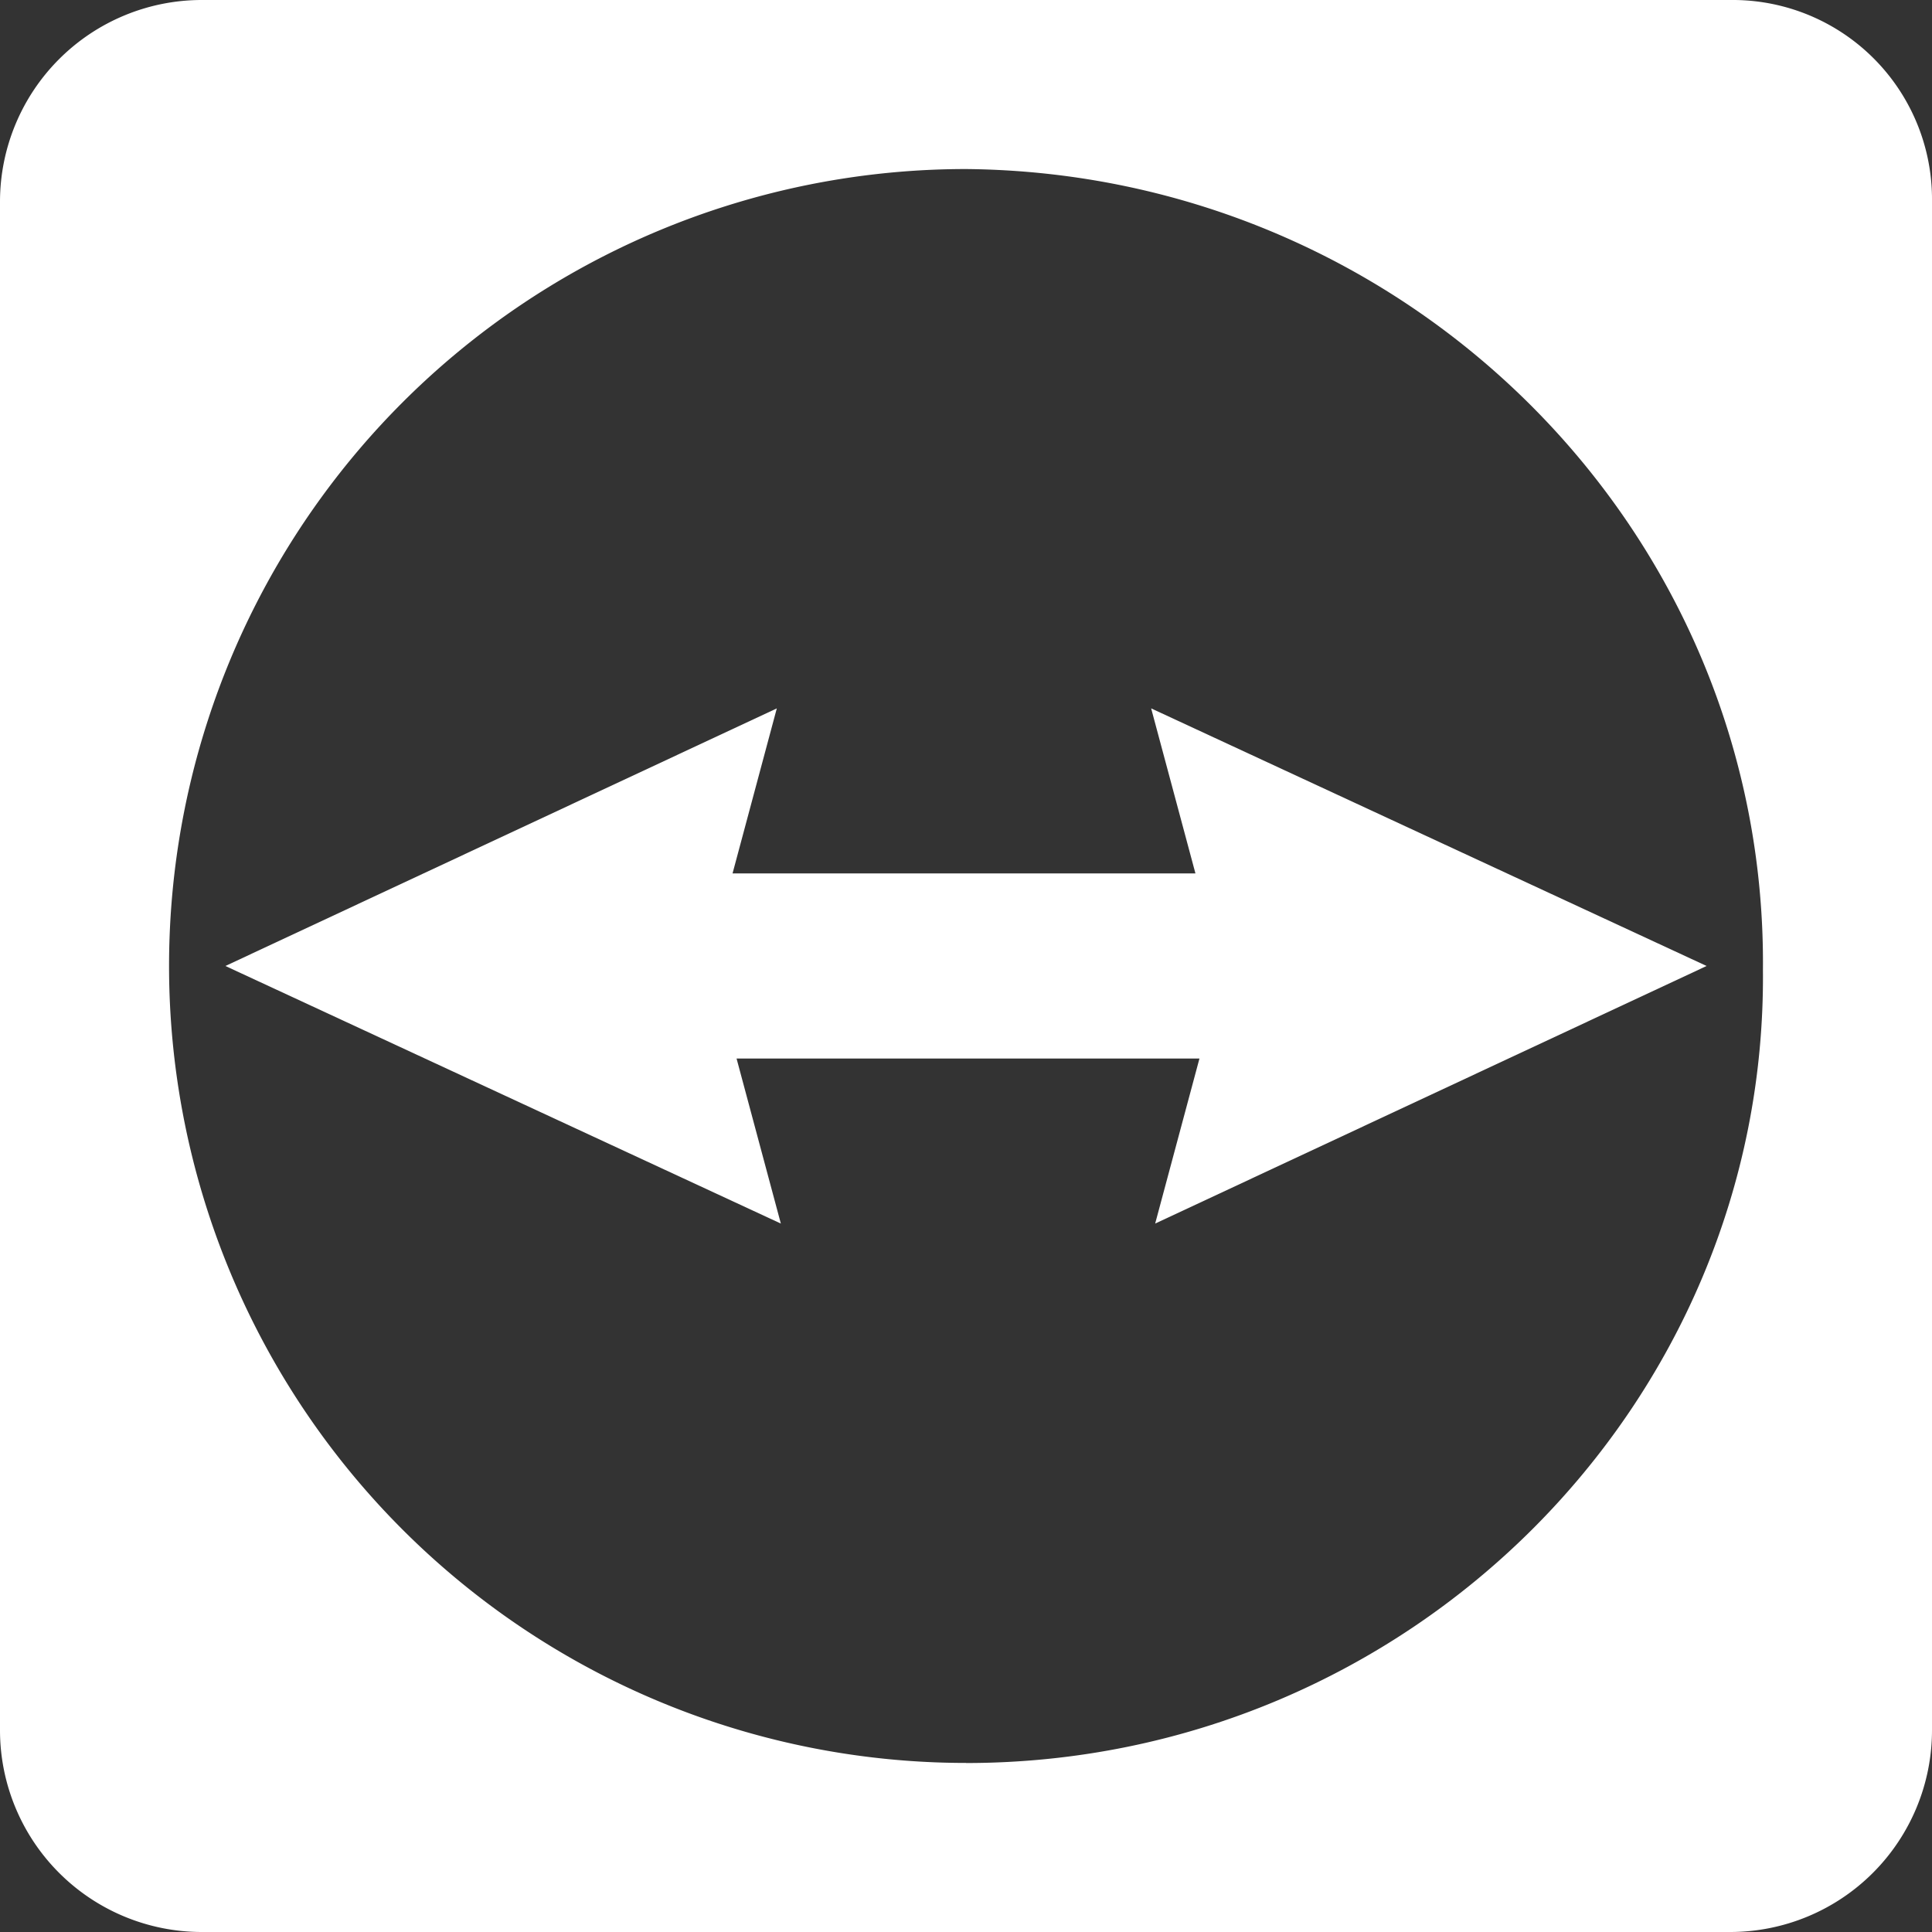
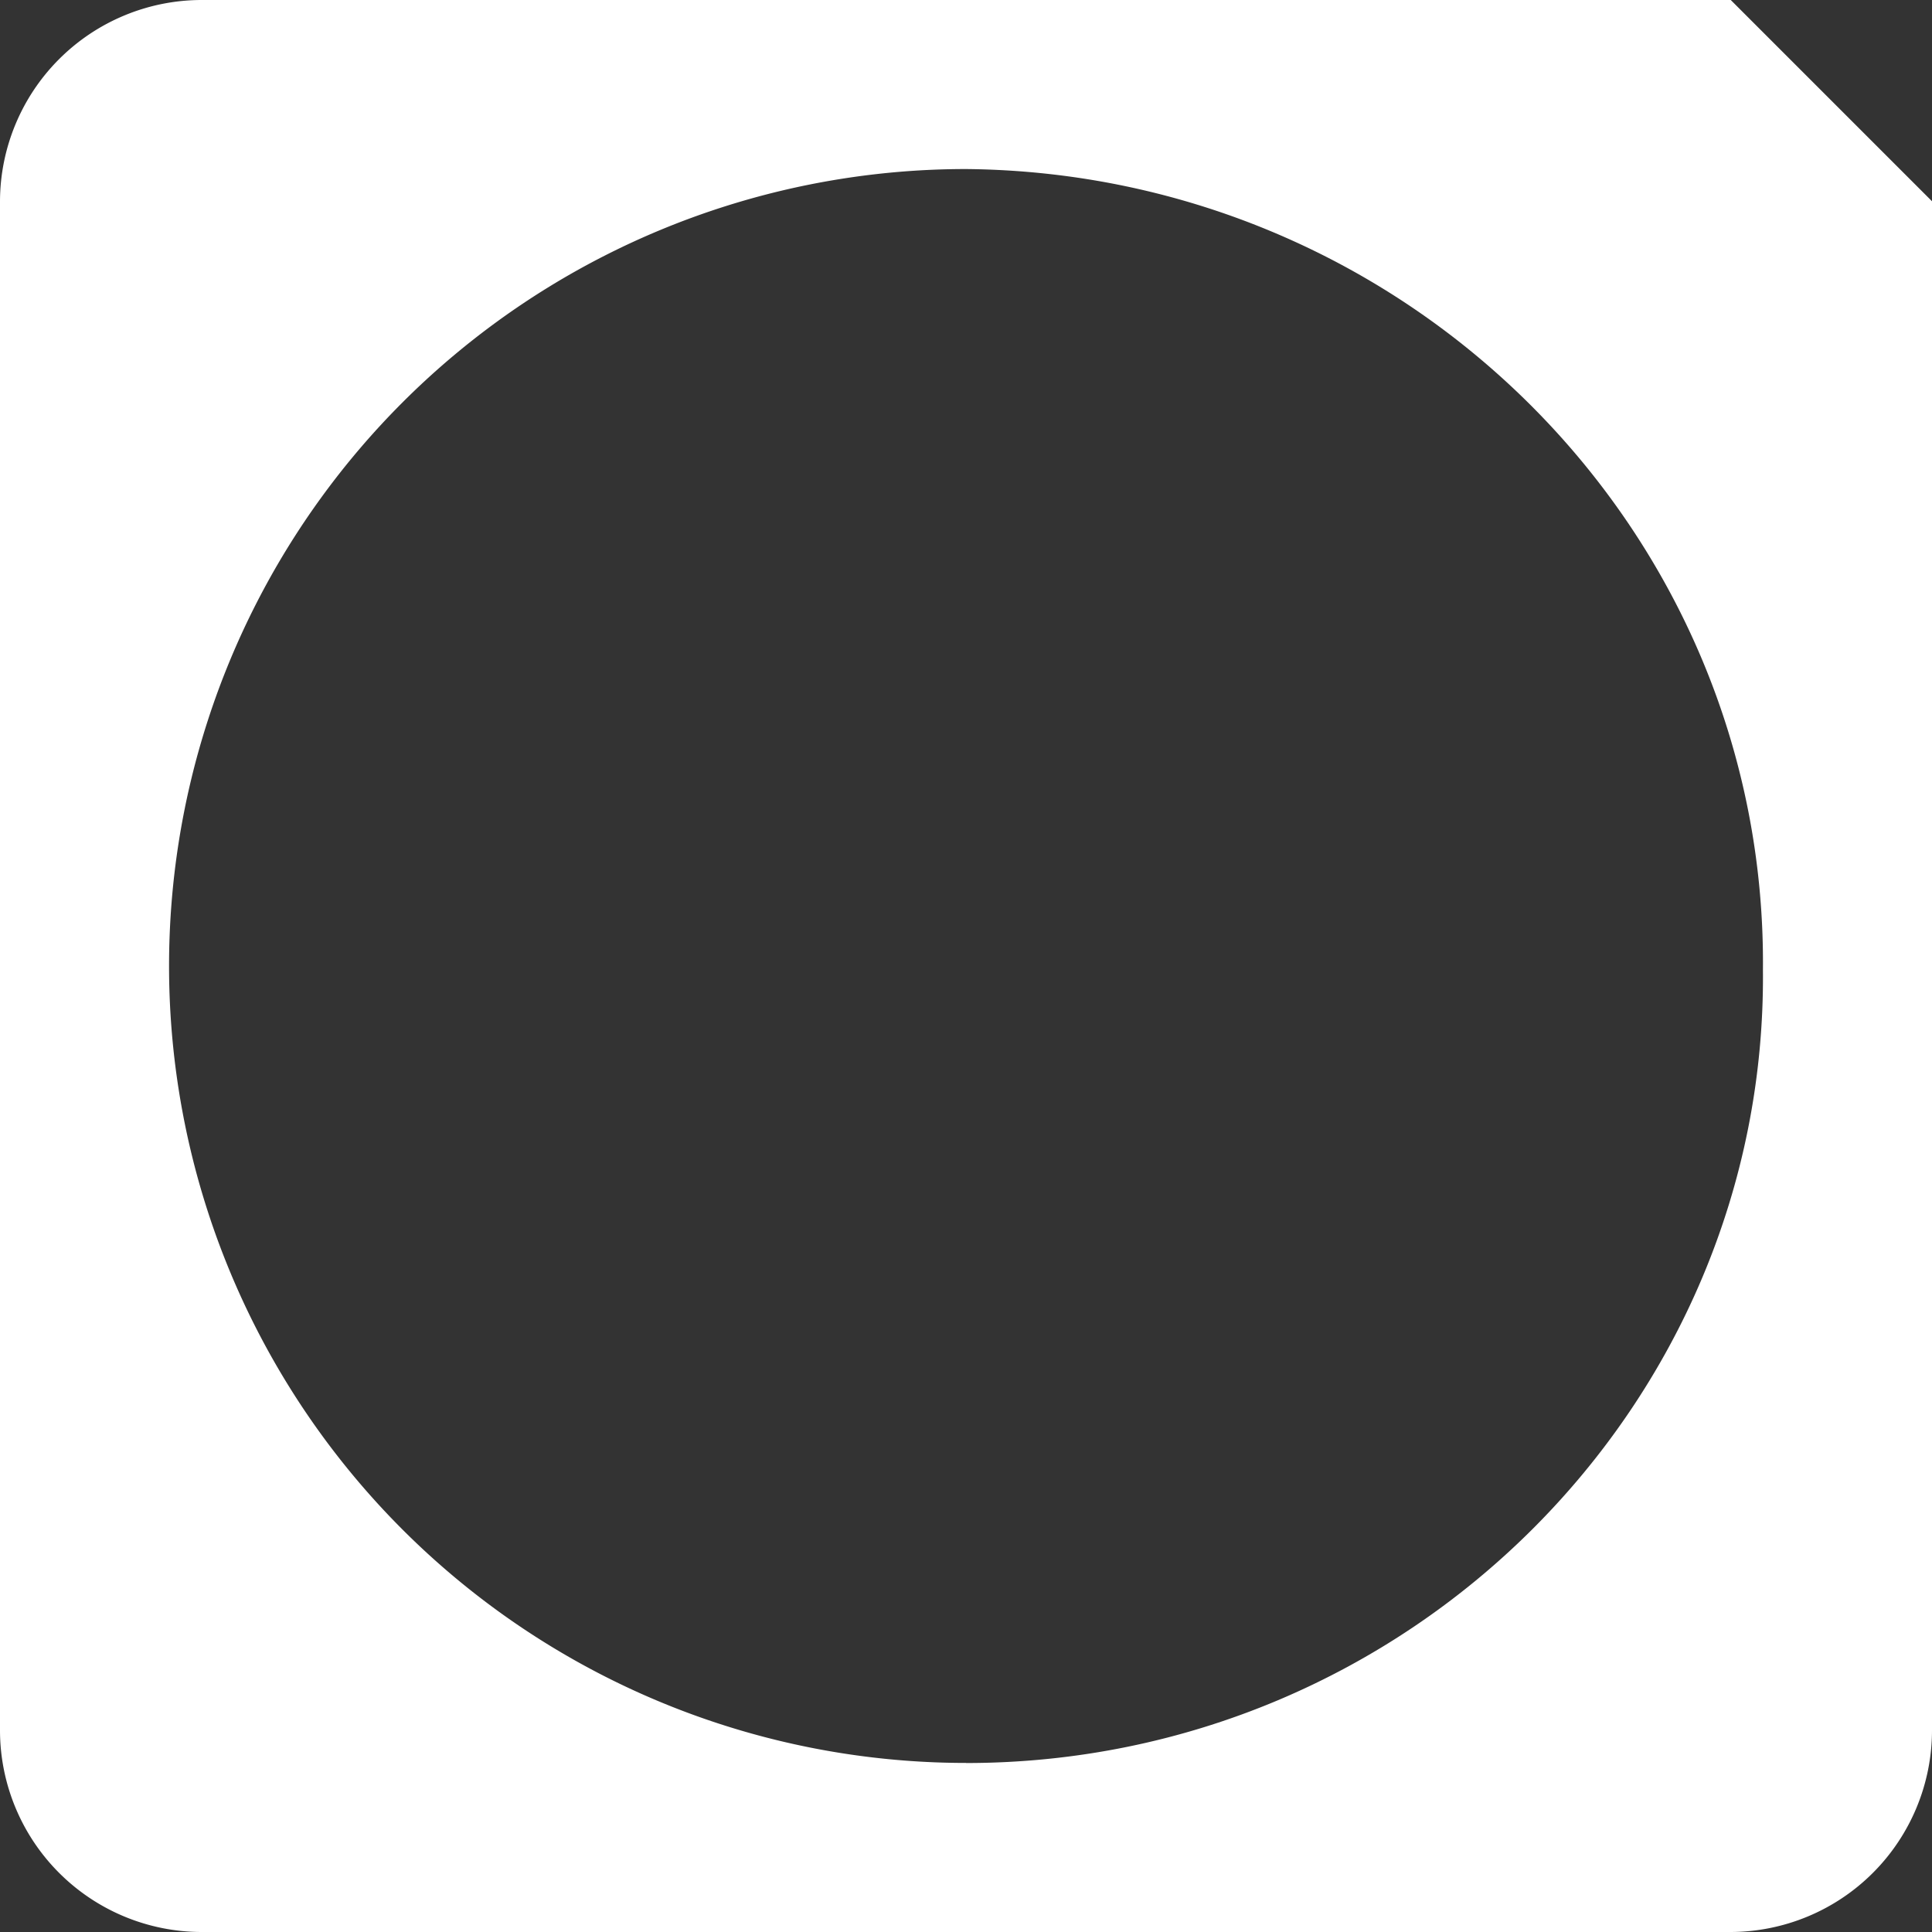
<svg xmlns="http://www.w3.org/2000/svg" id="TeamViewer" width="89.478" height="89.478" viewBox="0 0 89.478 89.478">
  <rect x="0" y="0" width="89.478" height="89.478" fill="#333333" stroke="none" />
-   <path id="Path_43861" data-name="Path 43861" d="M80.157,0H9.321A9.348,9.348,0,0,0,0,9.321V80.157a9.348,9.348,0,0,0,9.321,9.321H80.157a9.348,9.348,0,0,0,9.321-9.321V9.321A9.23,9.23,0,0,0,80.157,0ZM44.739,81.648a36.909,36.909,0,1,1,0-73.819c20.505.186,37.1,16.777,36.909,37.1.186,20.132-16.4,36.723-36.909,36.723Z" fill="#fff" />
-   <path id="Path_43862" data-name="Path 43862" d="M74.2,29.53,48.475,17.6l2.051,7.643H29.088L31.138,17.6,5.6,29.53l25.725,11.93-2.051-7.643H50.712l-2.051,7.643L74.2,29.53" transform="translate(4.839 15.208)" fill="#fff" />
+   <path id="Path_43861" data-name="Path 43861" d="M80.157,0H9.321A9.348,9.348,0,0,0,0,9.321V80.157a9.348,9.348,0,0,0,9.321,9.321H80.157a9.348,9.348,0,0,0,9.321-9.321V9.321ZM44.739,81.648a36.909,36.909,0,1,1,0-73.819c20.505.186,37.1,16.777,36.909,37.1.186,20.132-16.4,36.723-36.909,36.723Z" fill="#fff" />
</svg>